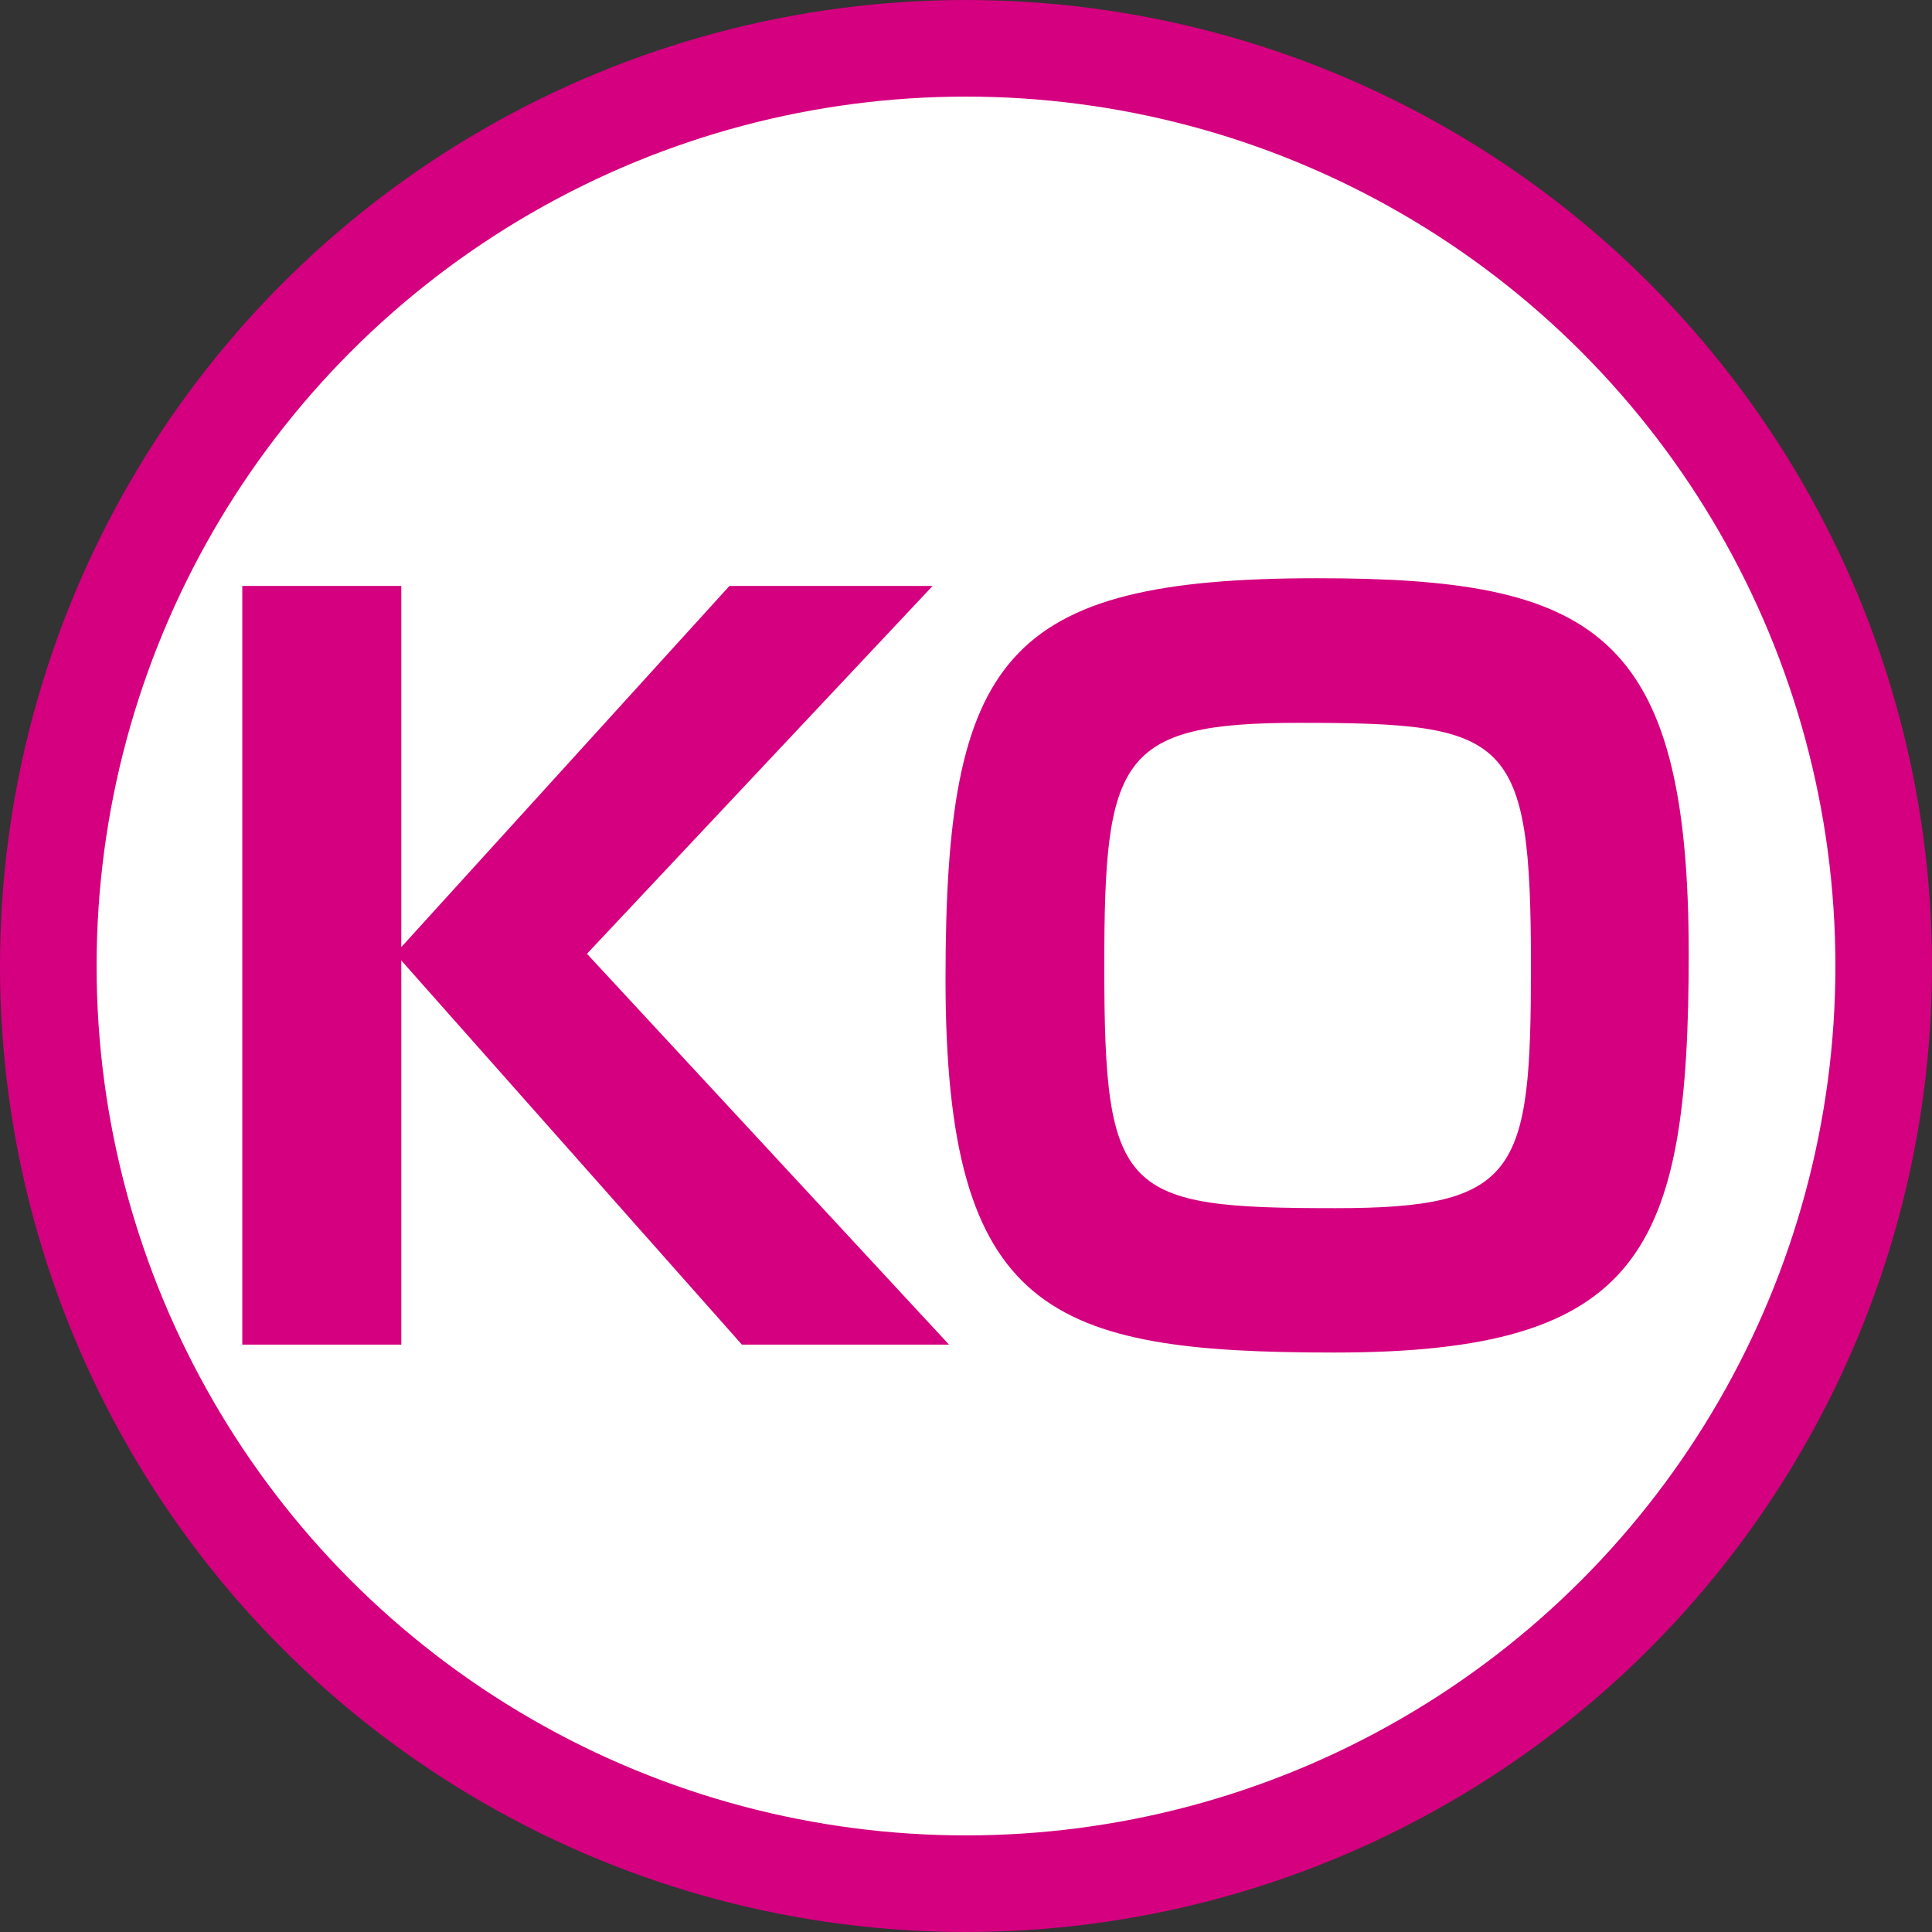
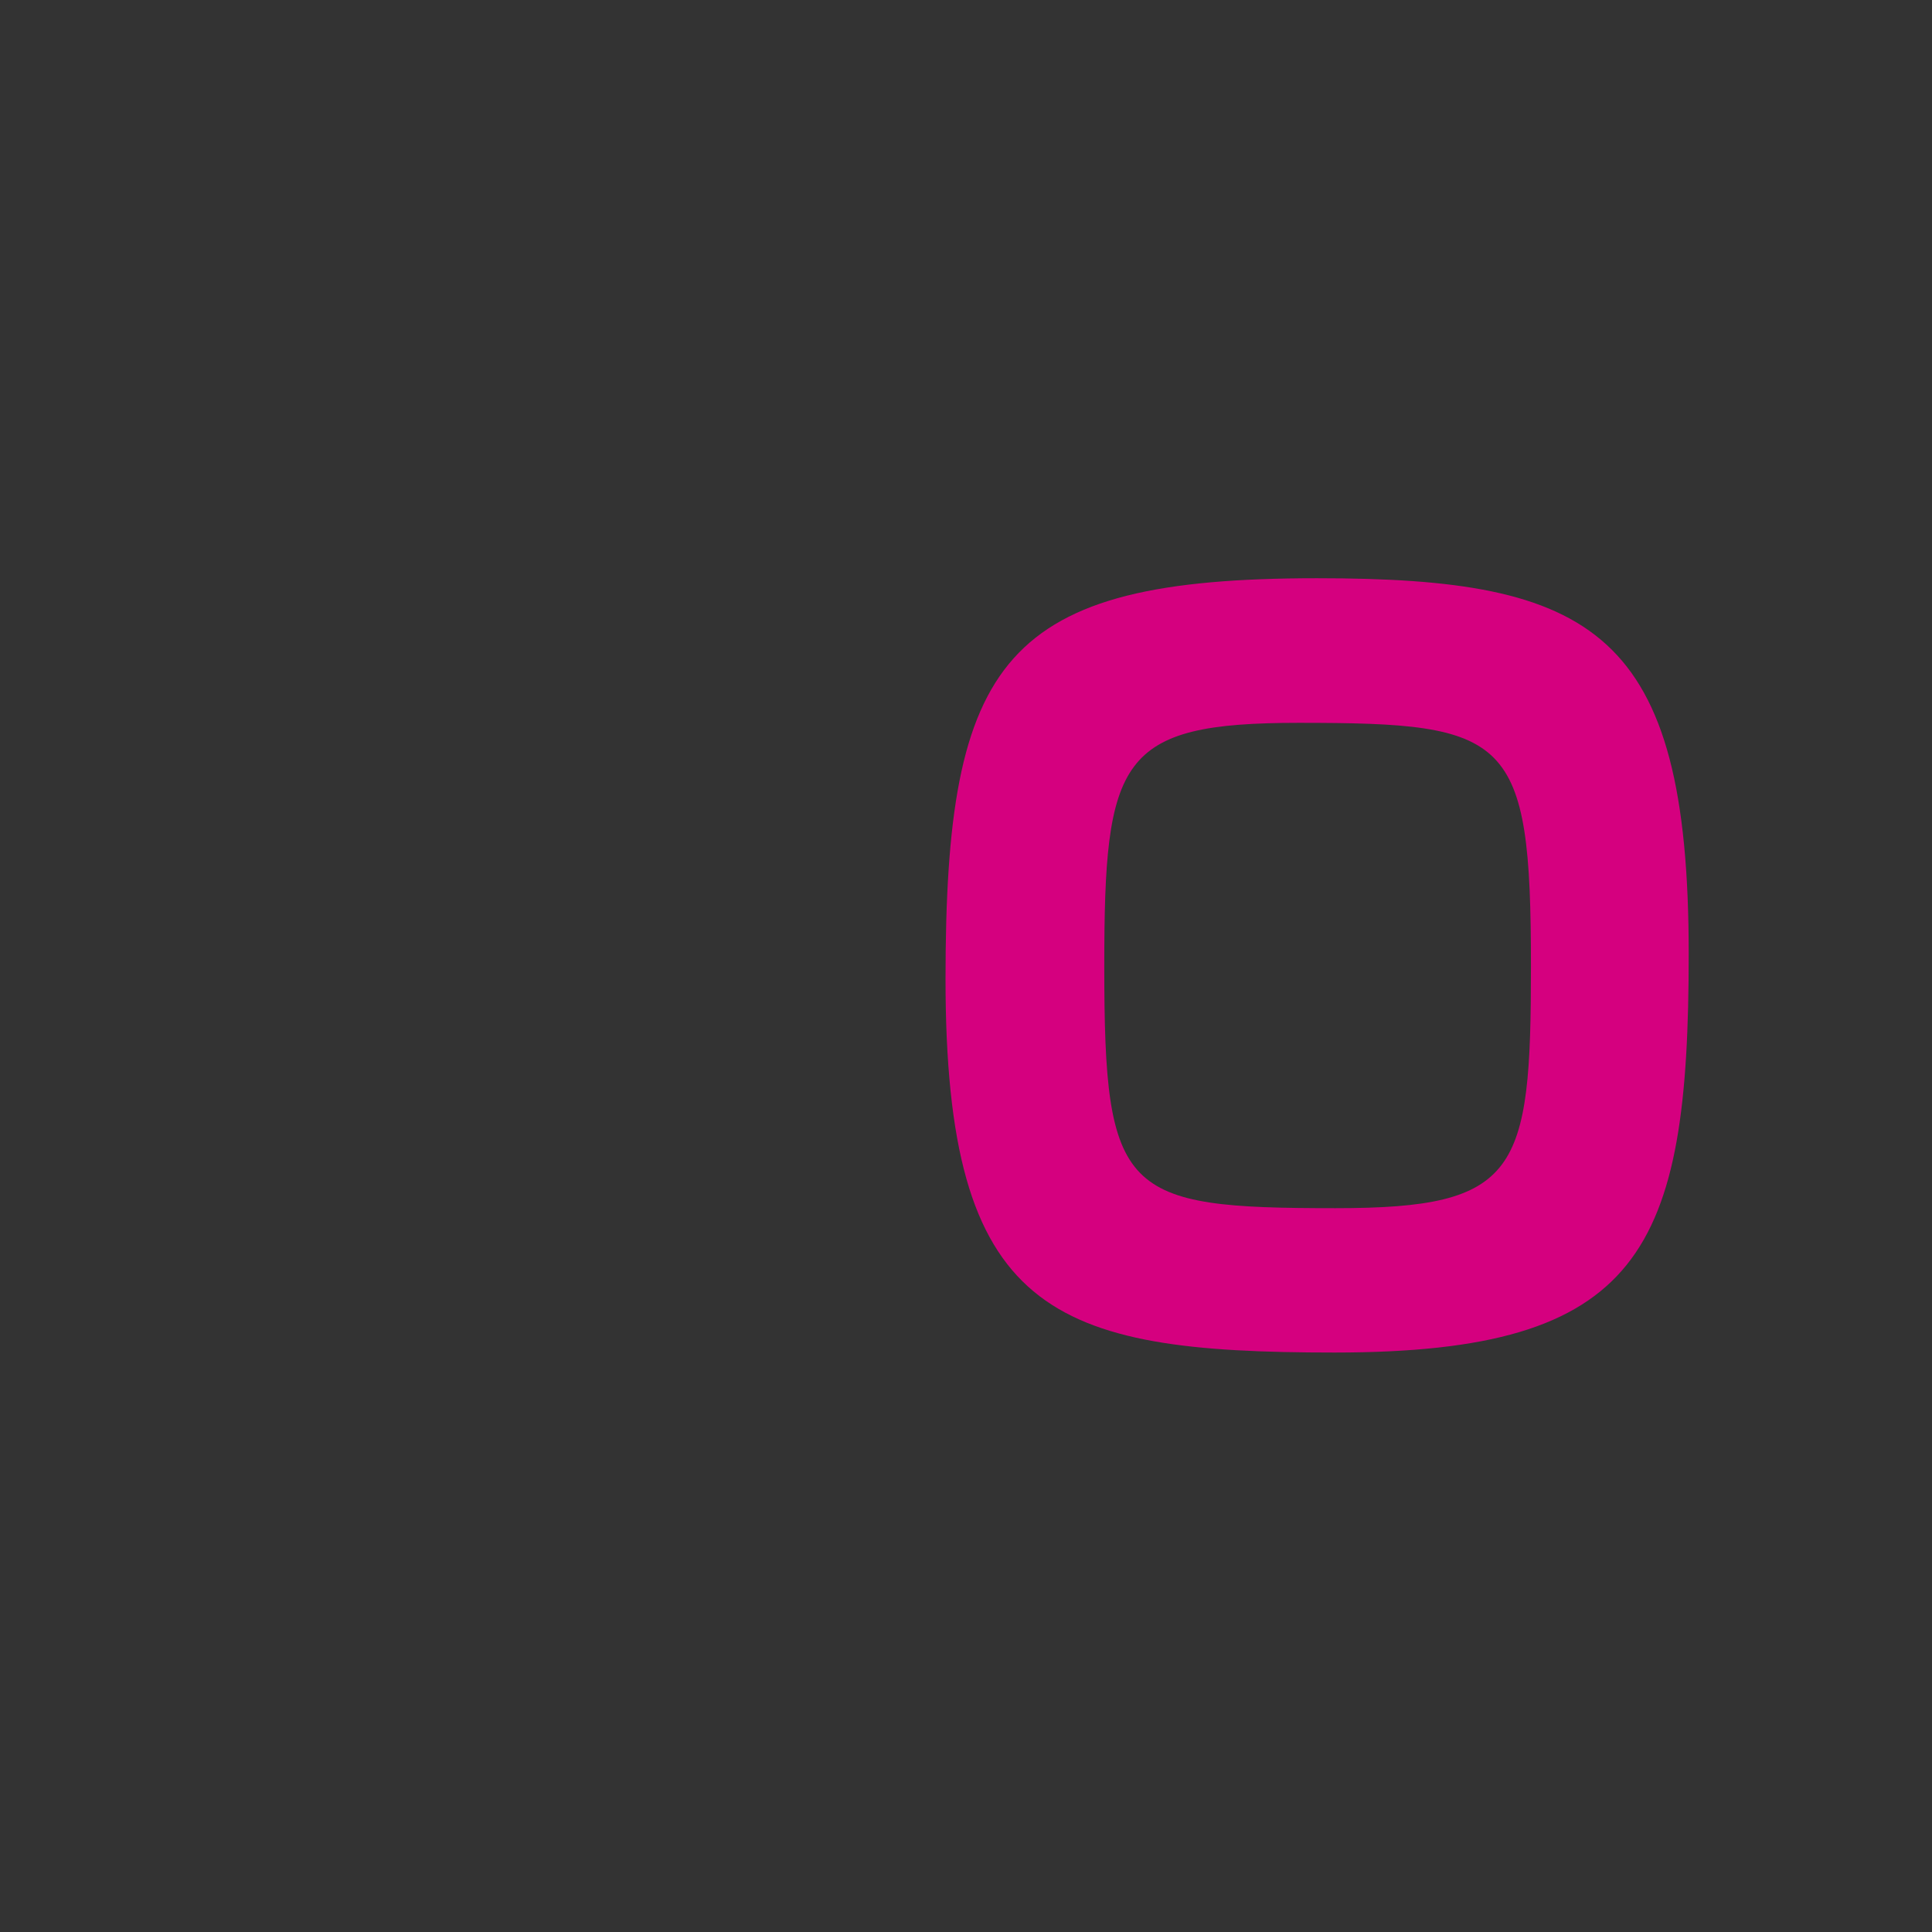
<svg xmlns="http://www.w3.org/2000/svg" version="1.0" width="400" height="400" viewBox="0 0 400 400">
  <rect x="0" y="0" width="400" height="400" fill="#333333" stroke="none" />
-   <circle cx="200" cy="200" r="190" stroke="#D5007F" stroke-width="20" fill="#fff" />
  <g fill="#D5007F">
-     <path d="M151.028,121.307 H193.091 L121.524,197.47 196.48,278.385 H153.597 L83.083,198.857 V278.385 H50.162 V121.307 H83.083 V196.084z" />
    <path d="M349.63,197.47c0,61.604-9.758,82.559-73.338,82.559c-58.805,0-80.531-8.012-80.531-77.345 c0-66.38,11.942-82.968,76.937-82.968C329.908,119.715,349.63,130.5,349.63,197.47 M268.896,149.656 c-37.262,0-40.266,7.345-40.266,50.433c0,47.276,3.8,50.05,47.866,50.05c37.901,0,40.47-7.396,40.47-50.05 C316.967,152.224,312.55,149.656,268.896,149.656" />
  </g>
</svg>